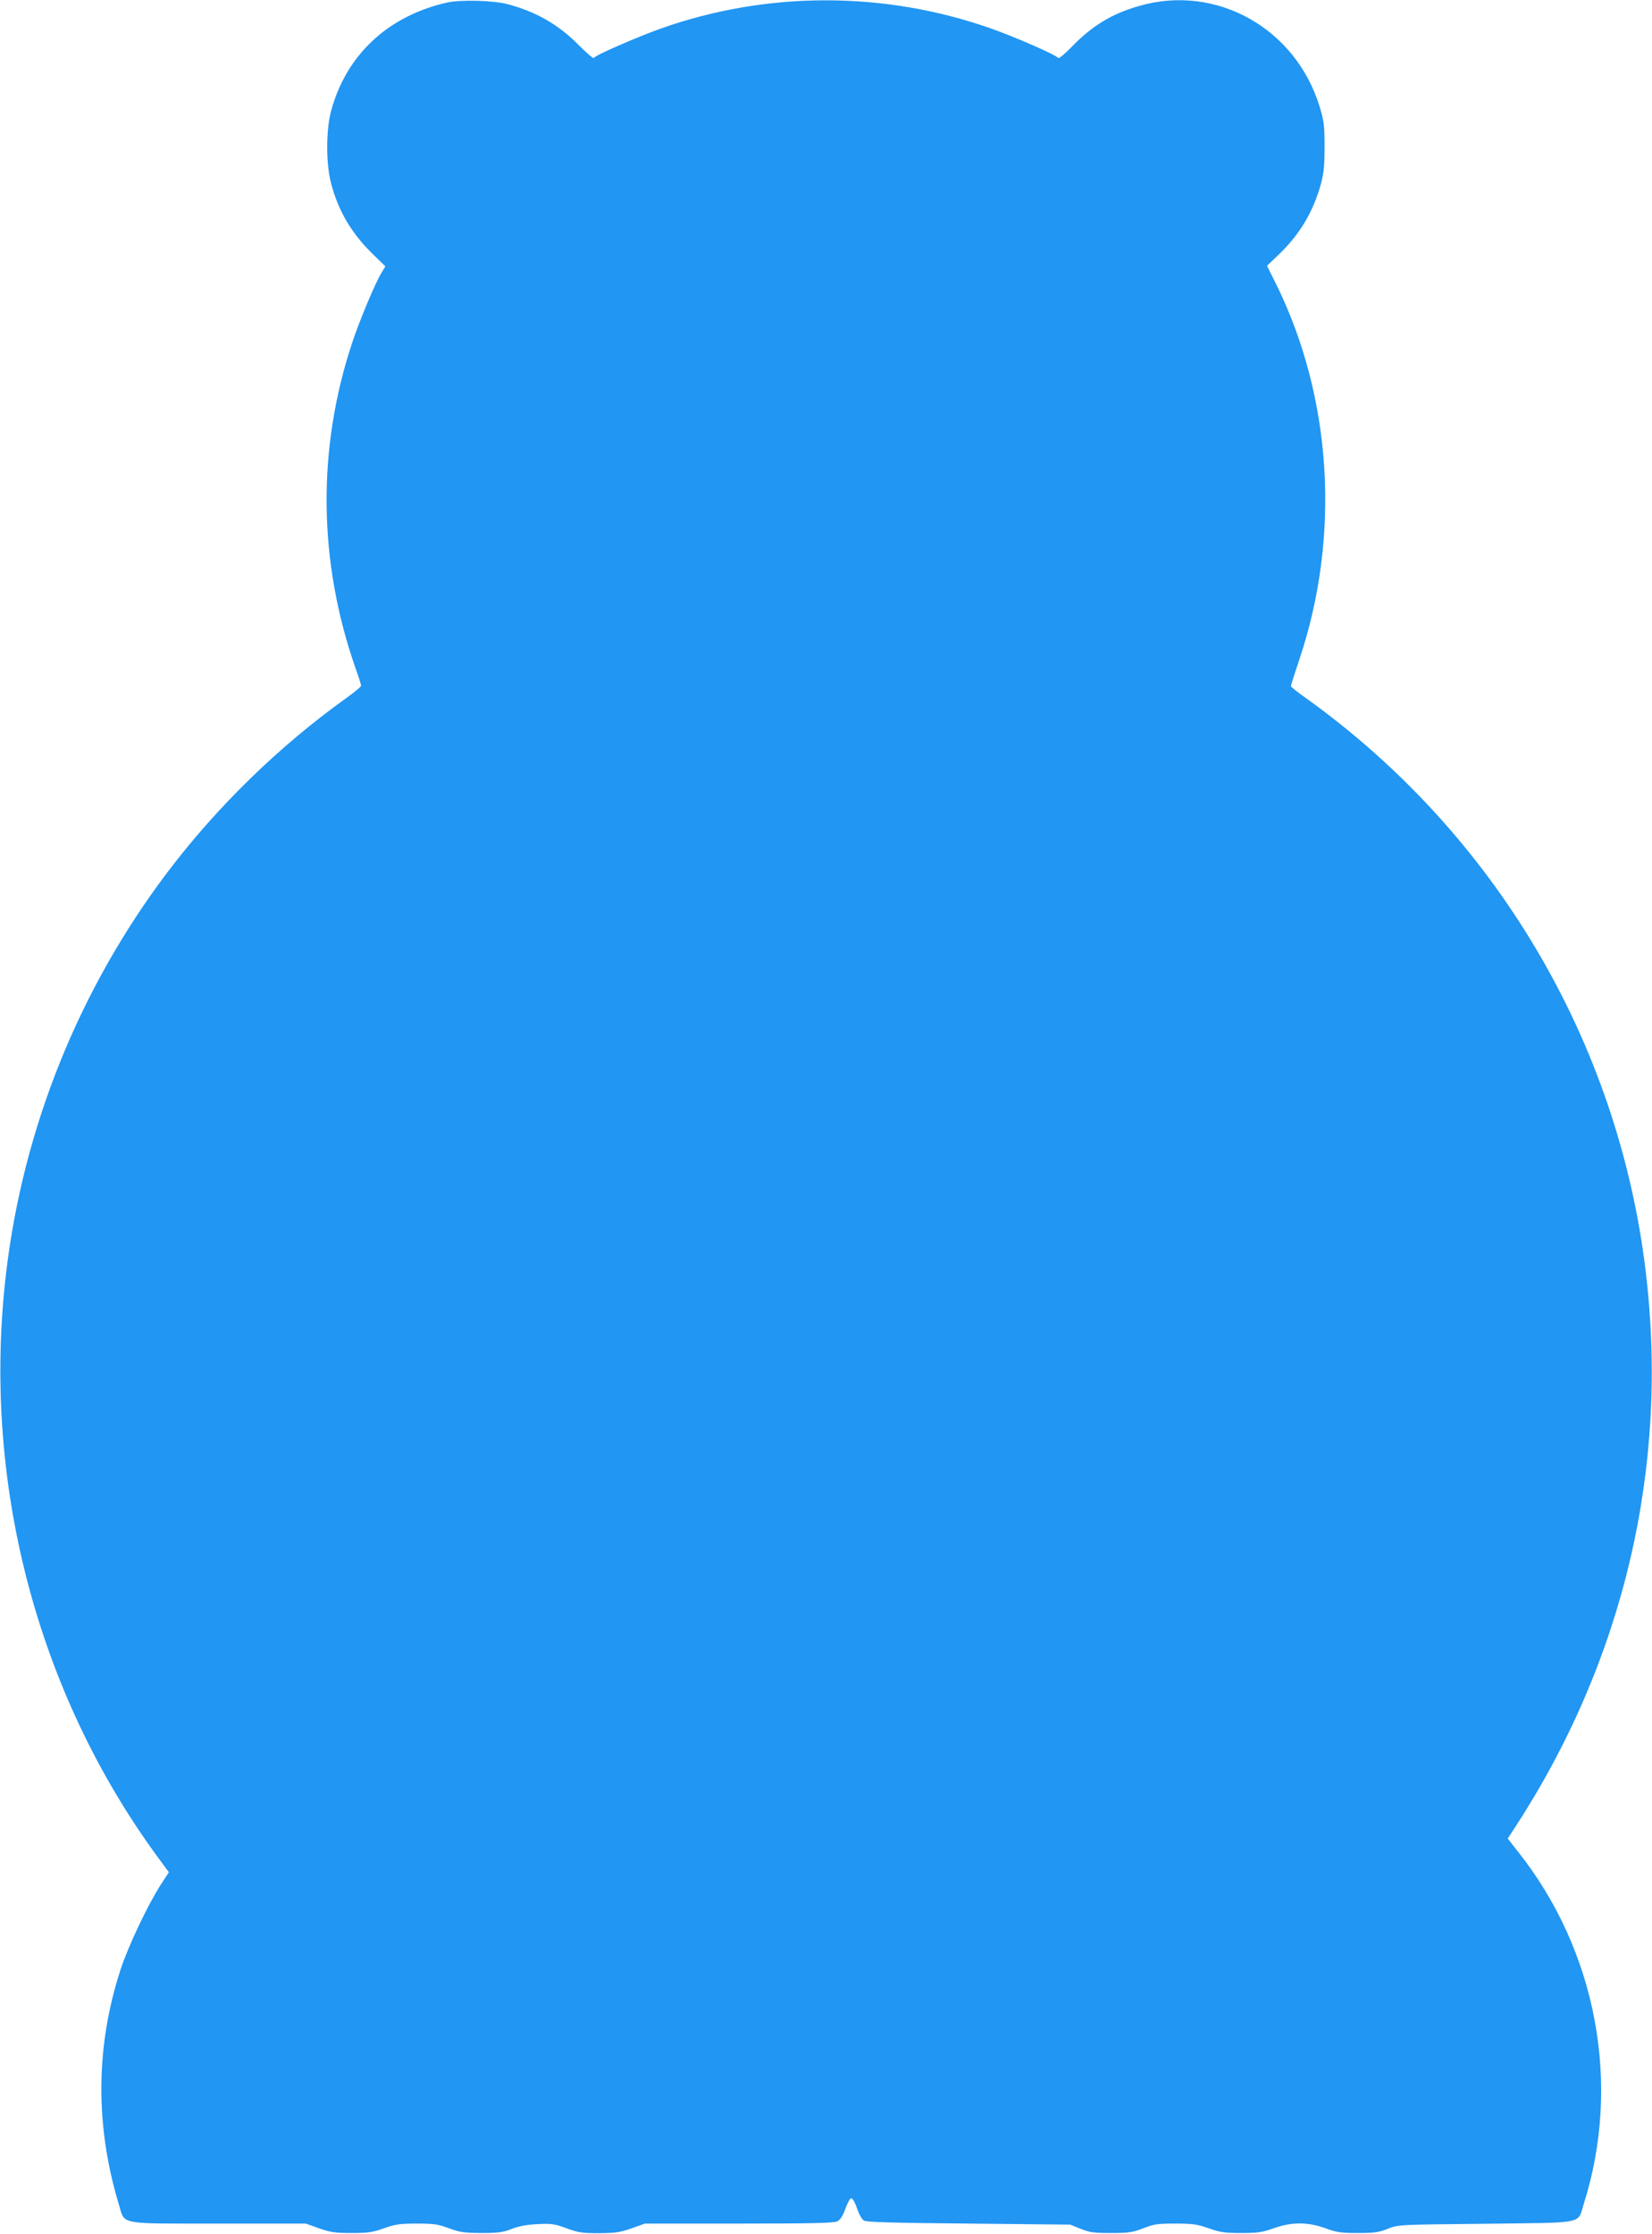
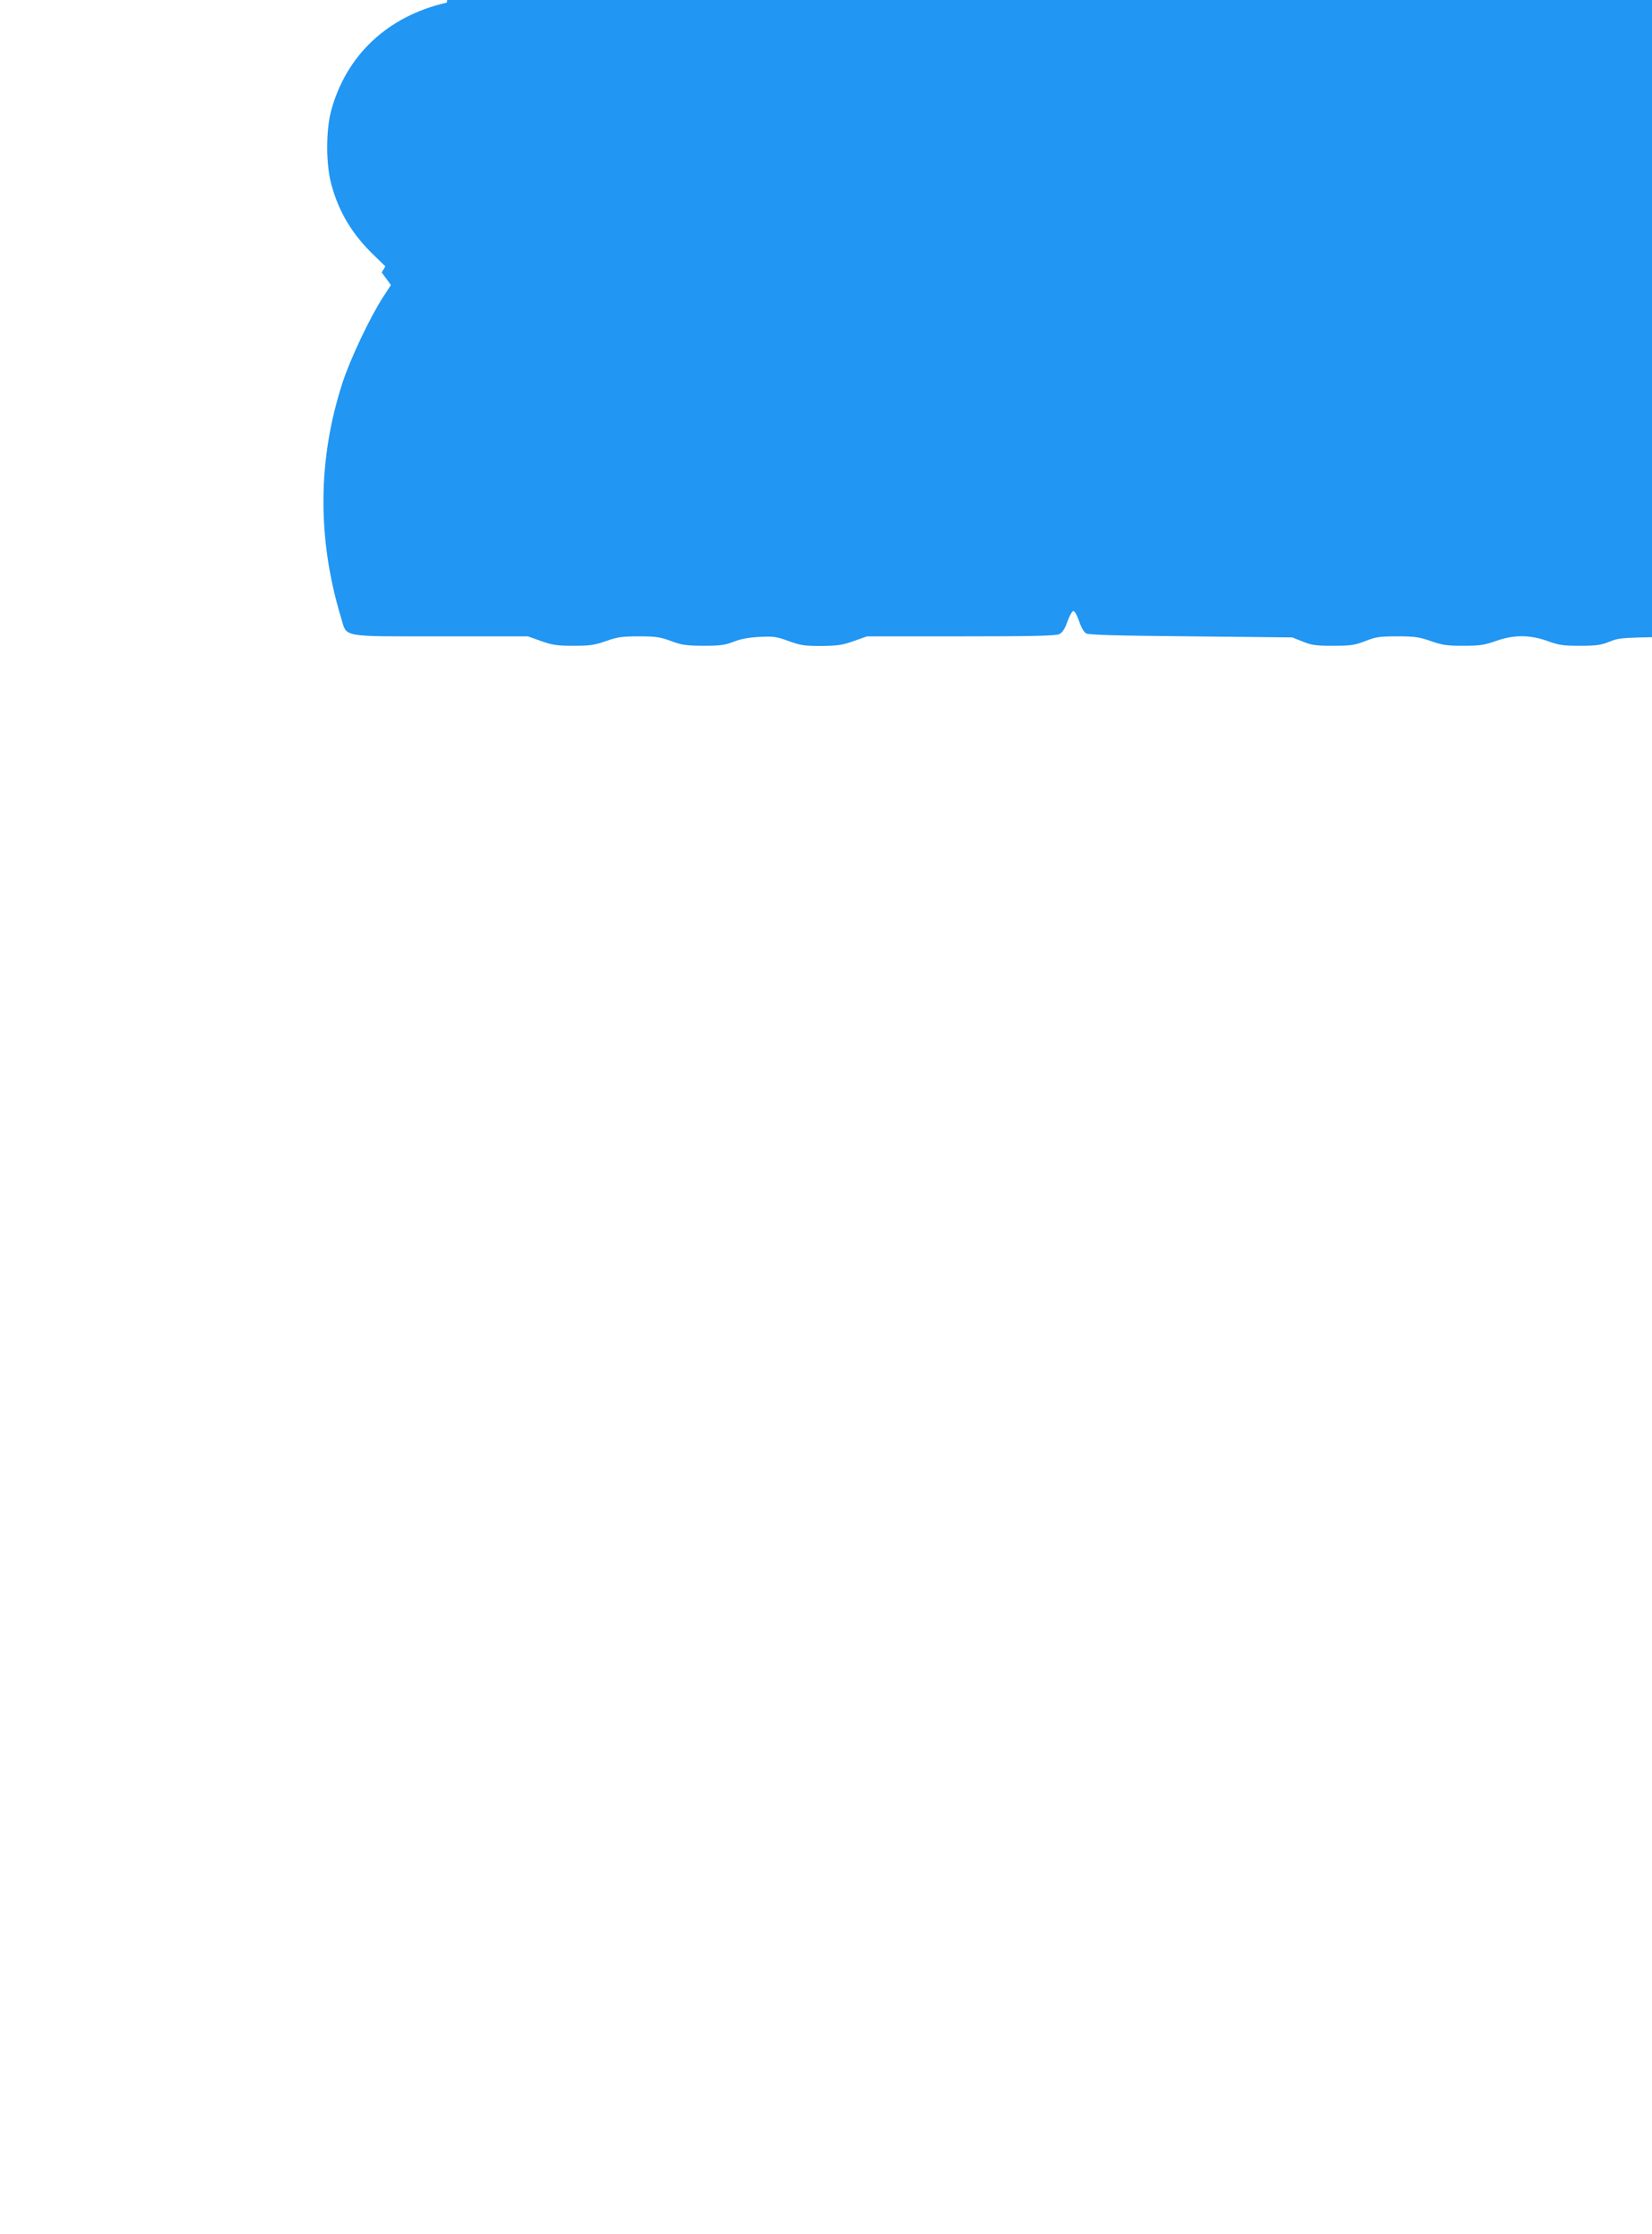
<svg xmlns="http://www.w3.org/2000/svg" version="1.0" width="947pt" height="1280pt" viewBox="0 0 947 1280" preserveAspectRatio="xMidYMid meet">
  <g transform="translate(0,1280) scale(0.1,-0.1)" fill="#2196f3" stroke="none">
-     <path d="M2561 12785 c-338 -77 -576 -300 -663 -620 -30 -113 -30 -306 1 -420 42 -157 118 -284 238 -401 l72 -70 -21 -35 c-36 -58 -127 -275 -169 -402 -203 -612 -195 -1257 21 -1871 17 -47 30 -89 30 -95 0 -5 -39 -38 -87 -72 -384 -275 -741 -623 -1025 -999 -503 -666 -823 -1458 -922 -2285 -144 -1197 174 -2417 879 -3370 l53 -72 -45 -69 c-74 -114 -188 -354 -232 -489 -143 -439 -147 -892 -9 -1348 35 -115 -10 -107 571 -107 l500 0 76 -27 c65 -23 92 -27 186 -27 94 0 121 4 186 27 65 23 91 27 189 27 98 0 122 -4 184 -27 62 -23 86 -26 186 -27 97 0 124 4 175 24 41 16 87 24 148 27 78 4 97 1 165 -24 68 -25 91 -28 187 -28 94 1 121 5 186 28 l76 27 539 0 c414 0 545 3 564 13 17 9 32 31 46 72 12 33 27 60 34 60 8 0 22 -26 33 -58 11 -34 27 -62 40 -70 17 -9 168 -13 602 -17 l580 -6 60 -24 c52 -21 76 -24 175 -24 100 0 124 4 184 27 60 24 82 27 184 27 100 0 125 -4 191 -27 65 -23 92 -27 186 -27 94 0 121 4 186 27 104 37 194 37 298 0 65 -24 91 -27 186 -27 93 0 120 4 170 24 60 24 62 24 562 29 577 7 525 -3 561 111 219 687 75 1456 -380 2026 l-55 70 45 69 c621 954 881 2061 746 3180 -158 1317 -864 2508 -1946 3284 -49 34 -88 66 -88 70 0 5 23 76 51 160 234 703 185 1492 -135 2142 l-53 106 72 69 c118 114 193 242 237 399 17 64 21 107 21 215 0 118 -3 146 -27 225 -137 454 -596 710 -1039 580 -154 -44 -268 -114 -383 -233 -39 -40 -74 -70 -78 -64 -9 16 -249 121 -383 168 -611 216 -1286 216 -1893 1 -133 -47 -377 -153 -386 -169 -3 -5 -42 29 -87 74 -114 116 -243 190 -403 233 -84 23 -273 28 -353 10z" />
+     <path d="M2561 12785 c-338 -77 -576 -300 -663 -620 -30 -113 -30 -306 1 -420 42 -157 118 -284 238 -401 l72 -70 -21 -35 l53 -72 -45 -69 c-74 -114 -188 -354 -232 -489 -143 -439 -147 -892 -9 -1348 35 -115 -10 -107 571 -107 l500 0 76 -27 c65 -23 92 -27 186 -27 94 0 121 4 186 27 65 23 91 27 189 27 98 0 122 -4 184 -27 62 -23 86 -26 186 -27 97 0 124 4 175 24 41 16 87 24 148 27 78 4 97 1 165 -24 68 -25 91 -28 187 -28 94 1 121 5 186 28 l76 27 539 0 c414 0 545 3 564 13 17 9 32 31 46 72 12 33 27 60 34 60 8 0 22 -26 33 -58 11 -34 27 -62 40 -70 17 -9 168 -13 602 -17 l580 -6 60 -24 c52 -21 76 -24 175 -24 100 0 124 4 184 27 60 24 82 27 184 27 100 0 125 -4 191 -27 65 -23 92 -27 186 -27 94 0 121 4 186 27 104 37 194 37 298 0 65 -24 91 -27 186 -27 93 0 120 4 170 24 60 24 62 24 562 29 577 7 525 -3 561 111 219 687 75 1456 -380 2026 l-55 70 45 69 c621 954 881 2061 746 3180 -158 1317 -864 2508 -1946 3284 -49 34 -88 66 -88 70 0 5 23 76 51 160 234 703 185 1492 -135 2142 l-53 106 72 69 c118 114 193 242 237 399 17 64 21 107 21 215 0 118 -3 146 -27 225 -137 454 -596 710 -1039 580 -154 -44 -268 -114 -383 -233 -39 -40 -74 -70 -78 -64 -9 16 -249 121 -383 168 -611 216 -1286 216 -1893 1 -133 -47 -377 -153 -386 -169 -3 -5 -42 29 -87 74 -114 116 -243 190 -403 233 -84 23 -273 28 -353 10z" />
  </g>
</svg>